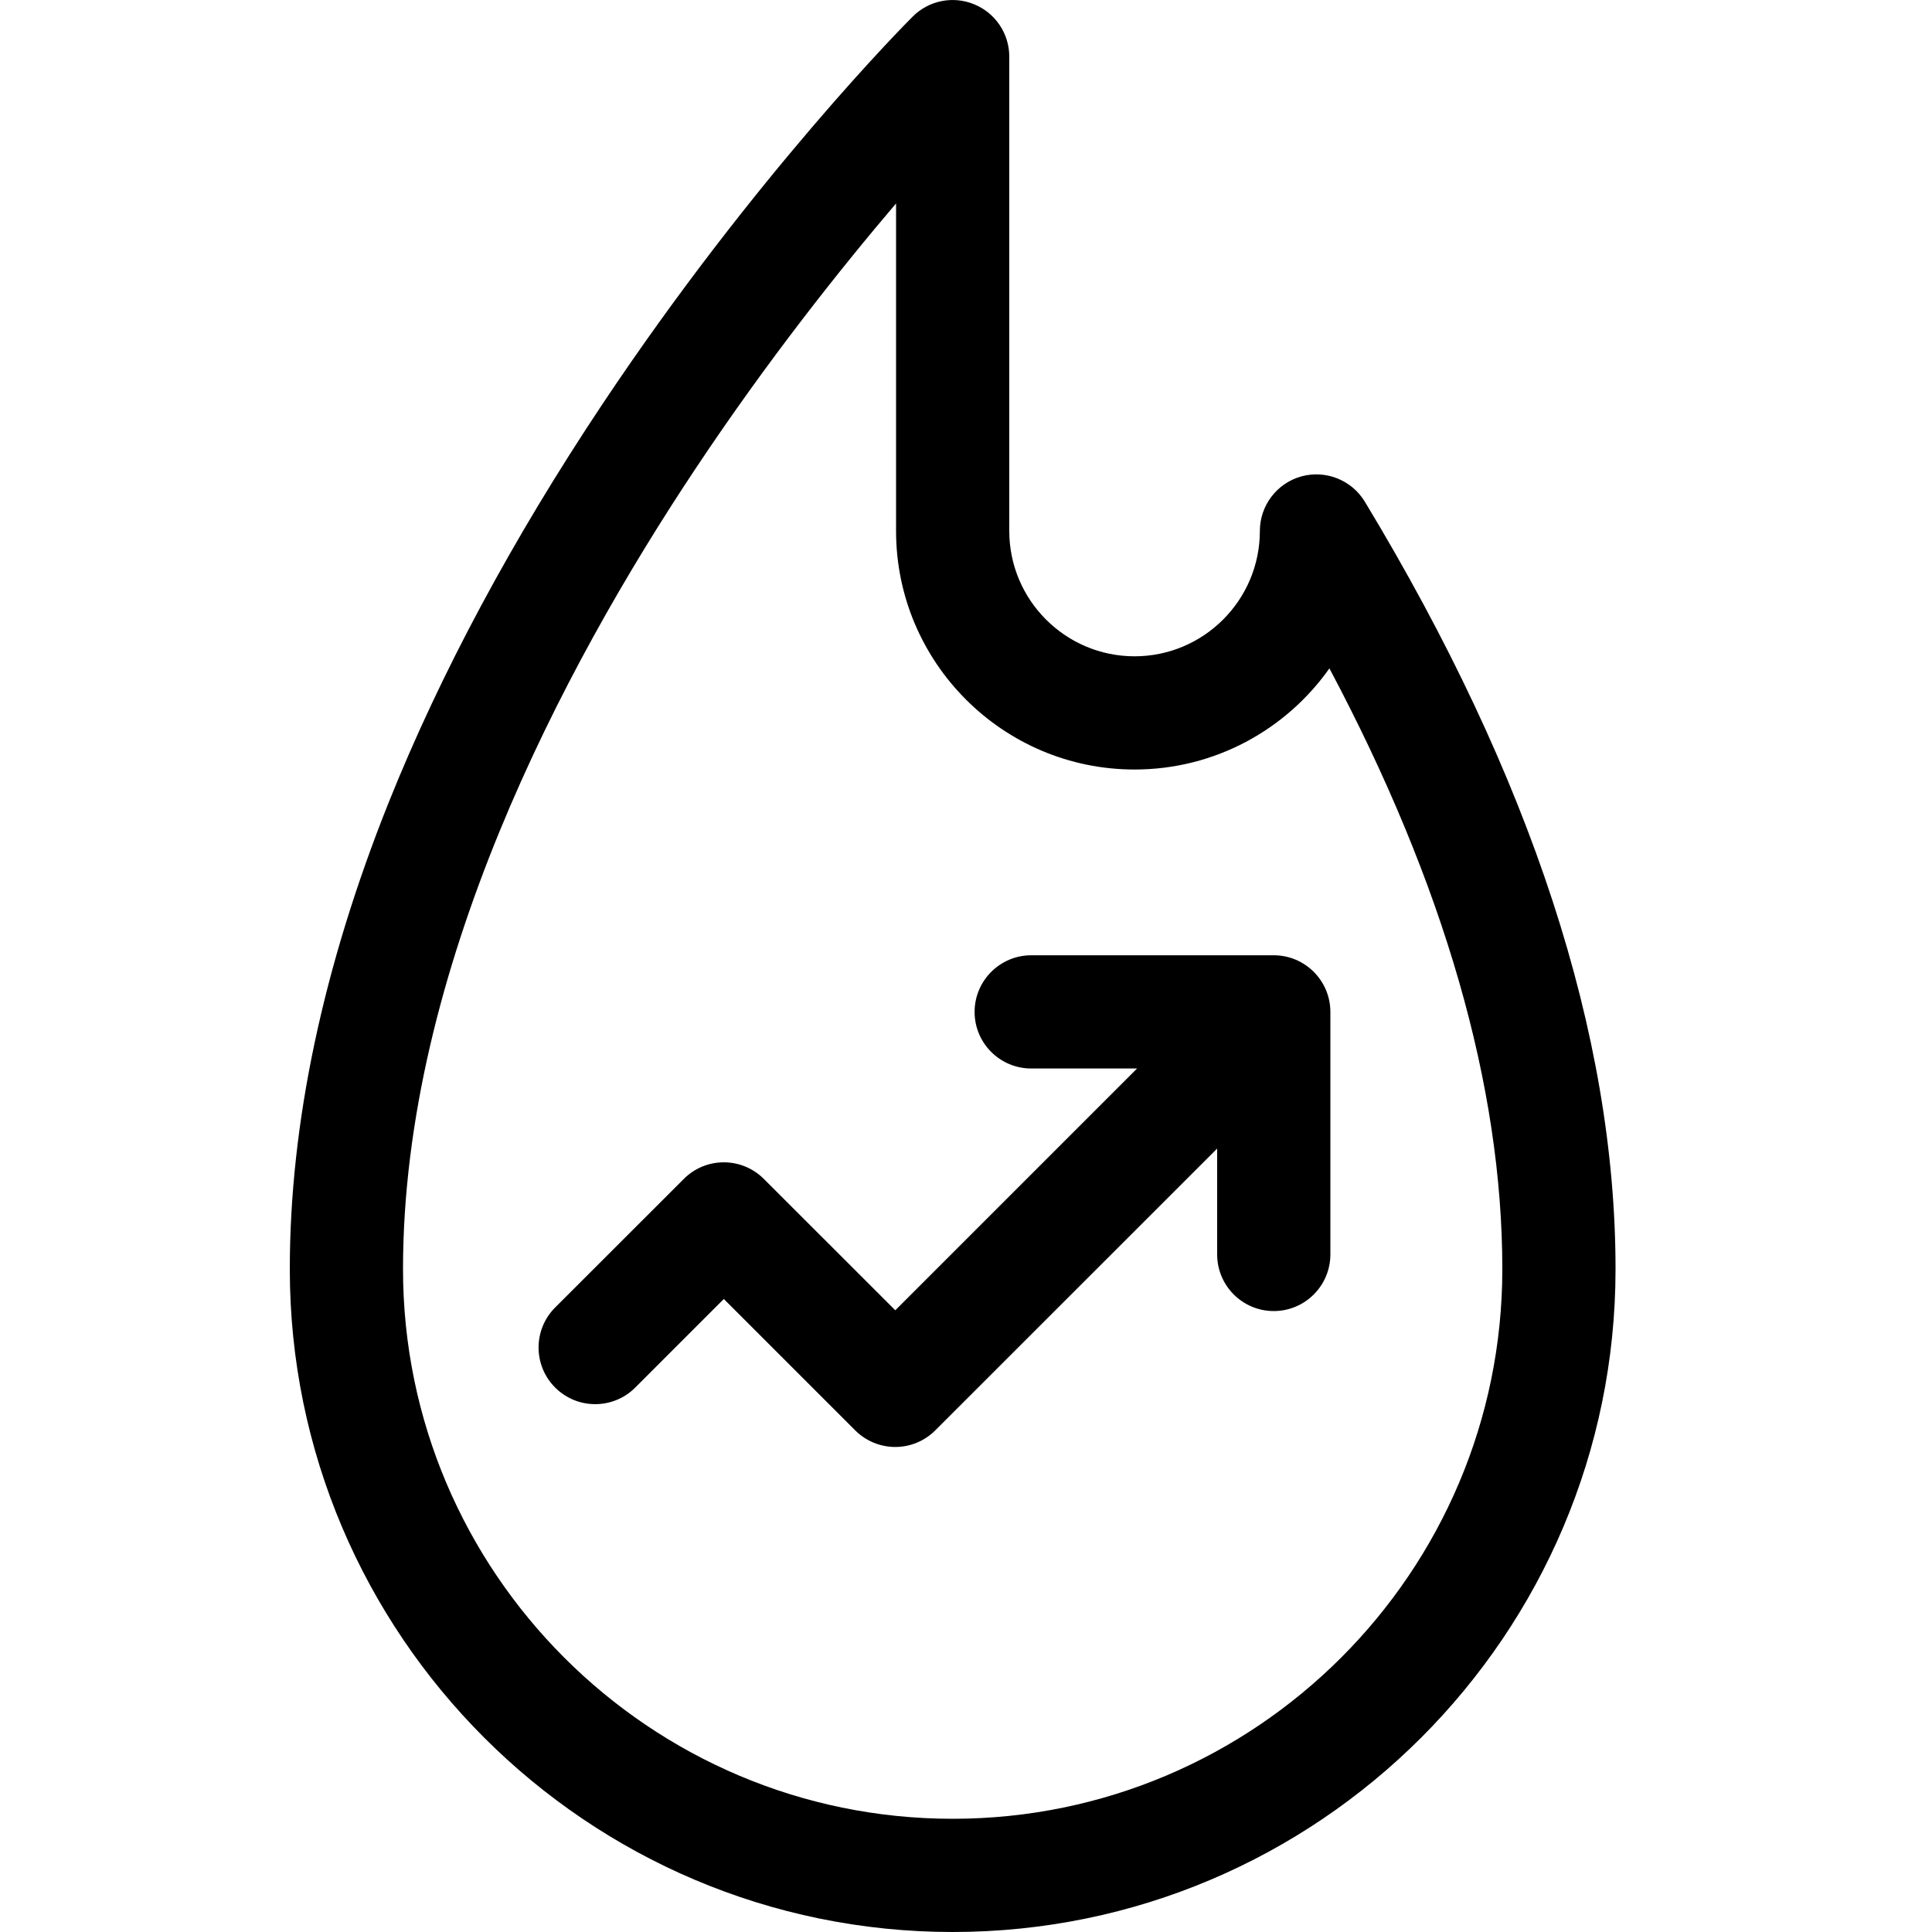
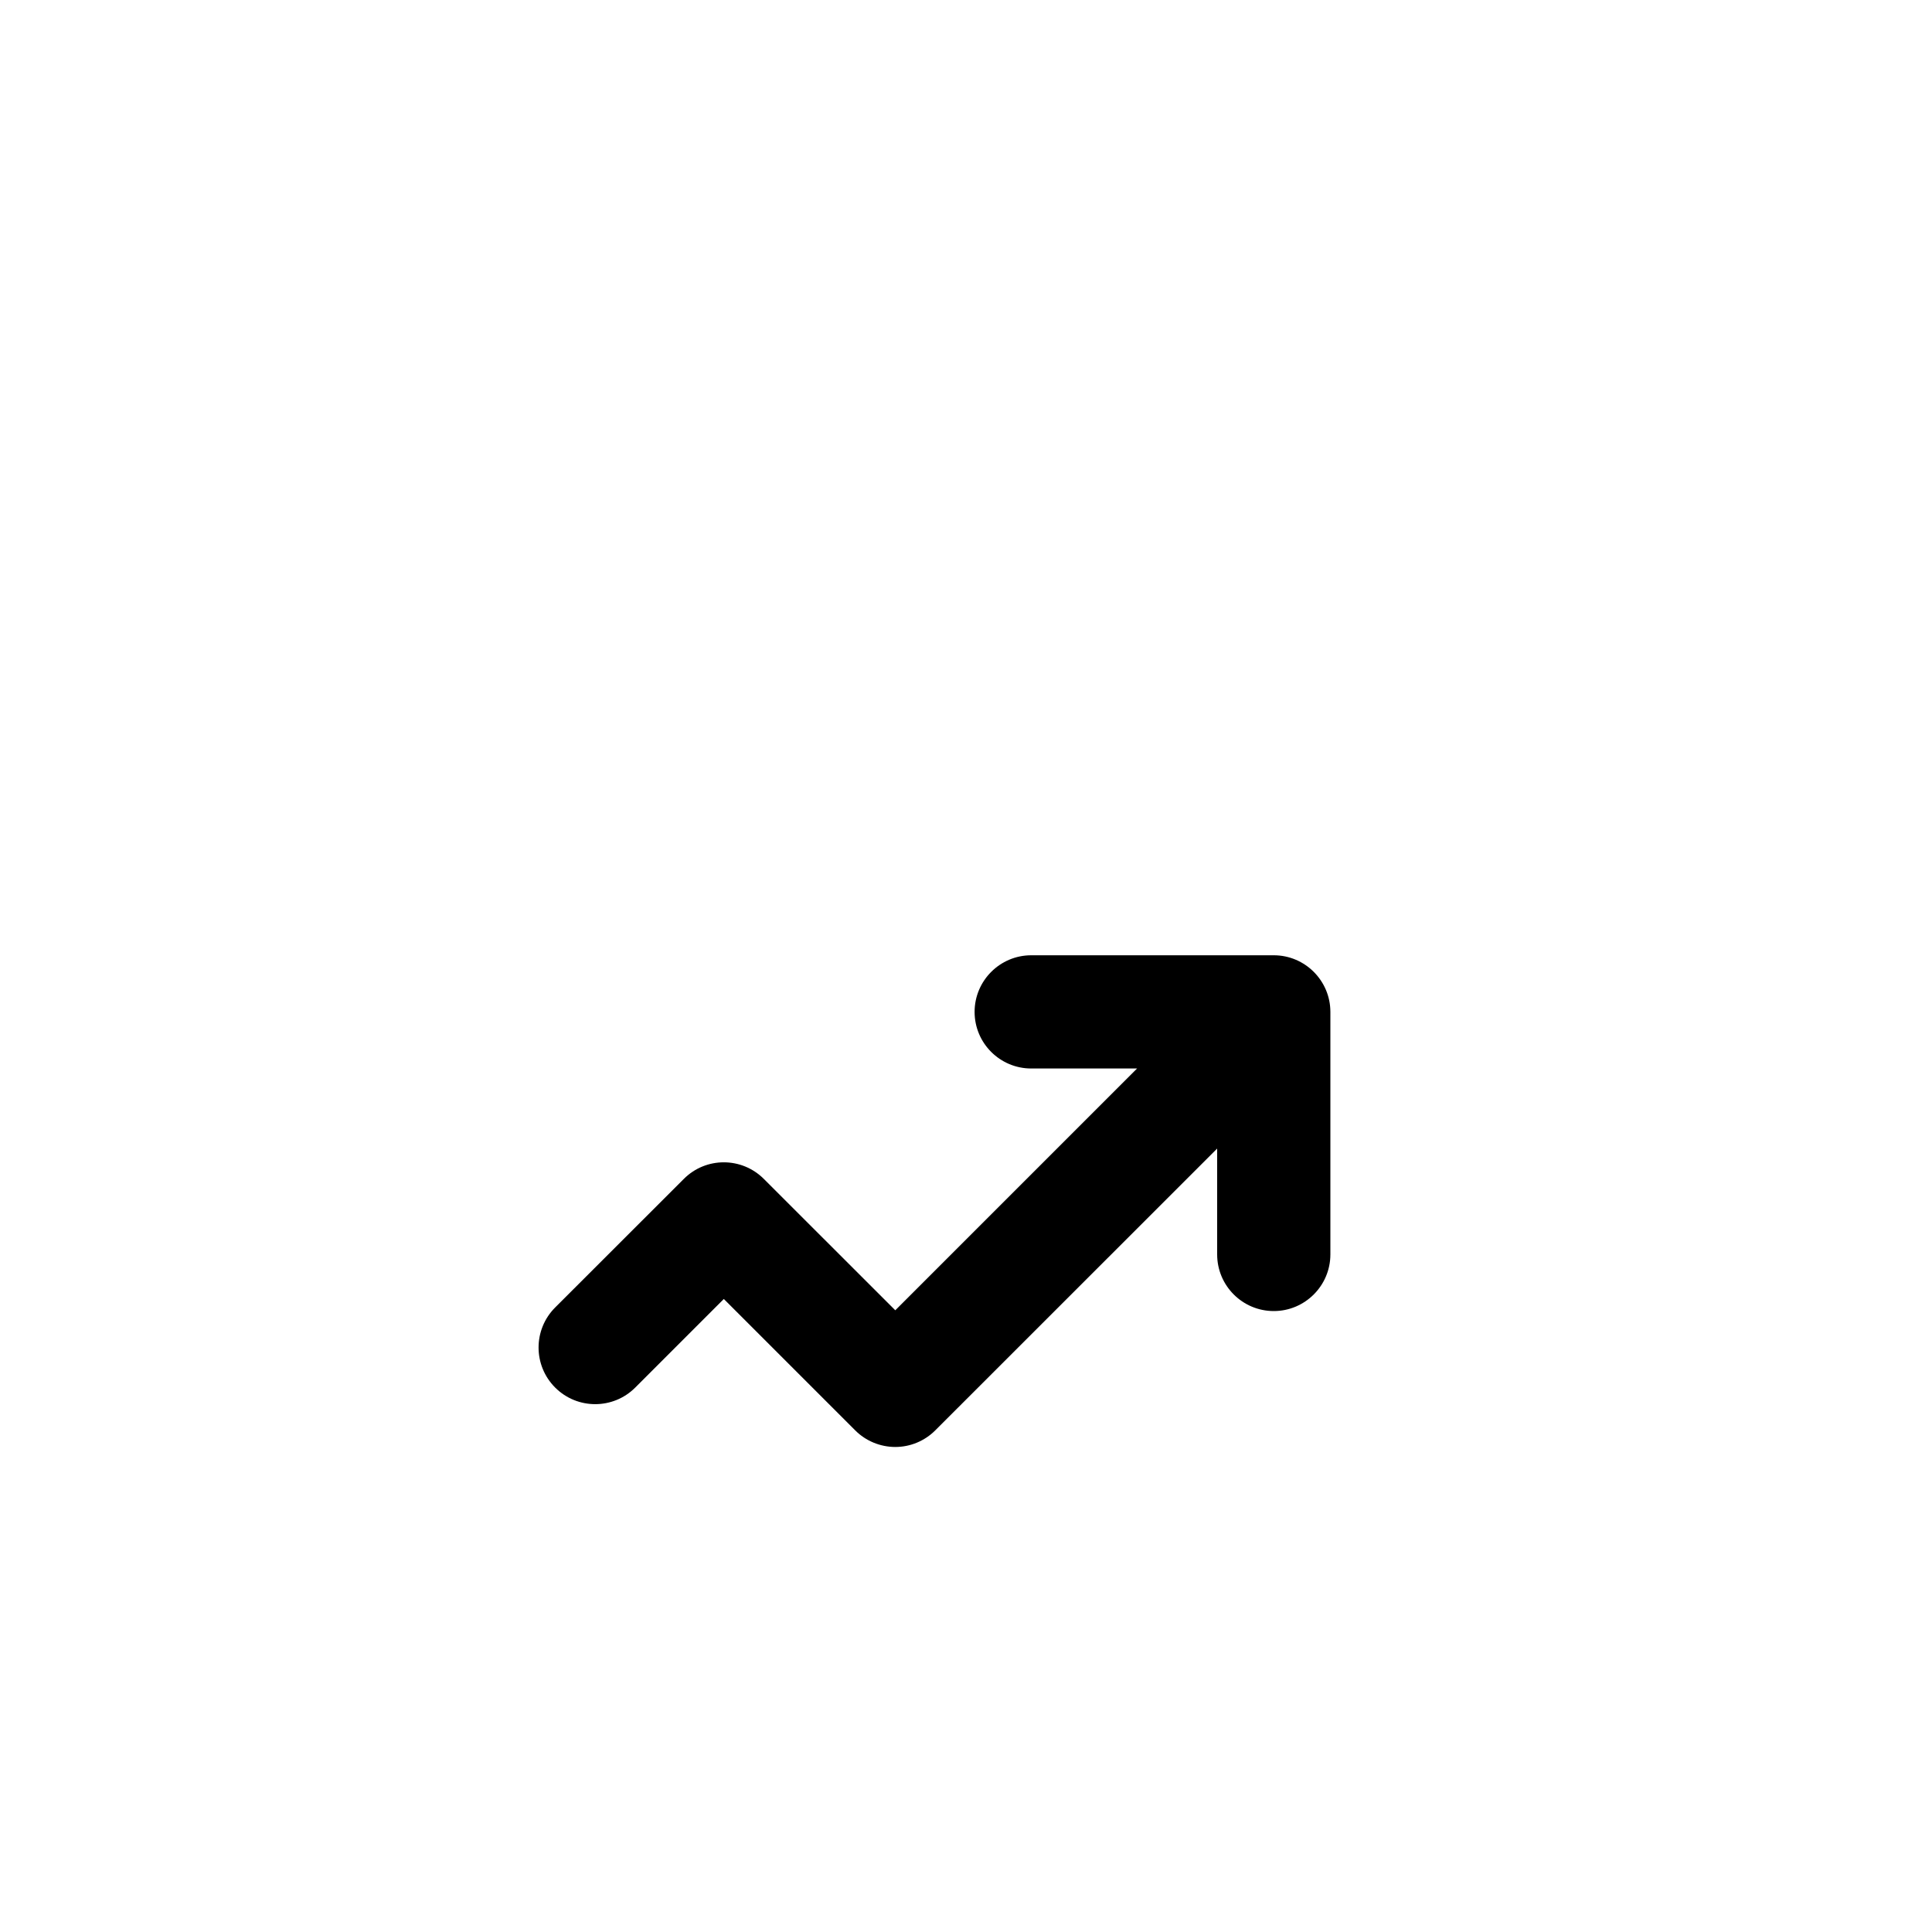
<svg xmlns="http://www.w3.org/2000/svg" width="20" height="20" viewBox="0 0 20 20" fill="none">
  <g clip-path="url(#clip0_17492_38380)">
-     <path d="M14.129 5.194C13.993 4.969 13.724 4.862 13.47 4.932 13.217 5.003 13.042 5.234 13.042 5.497 13.042 6.212 12.46 6.794 11.745 6.794 11.03 6.794 10.448 6.212 10.448 5.497V.586C10.448.349 10.305.135 10.086.045 9.867-.046 9.615.004 9.448.172 9.382.237 7.819 1.809 6.236 4.184 5.303 5.584 4.558 6.973 4.022 8.311 3.344 10.008 3 11.632 3 13.138 3 16.922 6.078 20 9.862 20c3.784.0 6.862-3.078 6.862-6.862C16.724 10.716 15.851 8.043 14.129 5.194zM9.862 18.828c-3.137.0-5.69-2.553-5.69-5.69.0-3.088 1.646-6.21 3.027-8.285.748-1.125 1.503-2.073 2.077-2.747V5.497c0 1.361 1.107 2.469 2.469 2.469.832.0 1.57-.414 2.017-1.047 1.189 2.238 1.79 4.326 1.79 6.219.0 3.138-2.553 5.69-5.69 5.69z" fill="#000" />
    <path d="M13.186 9.889H10.675C10.352 9.889 10.089 10.152 10.089 10.475 10.089 10.799 10.352 11.061 10.675 11.061h1.096L9.268 13.564 7.907 12.204C7.678 11.975 7.307 11.975 7.079 12.204L5.747 13.535C5.518 13.764 5.518 14.135 5.747 14.364c.229.229.6.229.829.0L7.493 13.447l1.361 1.361C8.963 14.917 9.113 14.979 9.268 14.979 9.423 14.979 9.572 14.917 9.682 14.807l2.918-2.917v1.096C12.6 13.309 12.862 13.572 13.186 13.572 13.509 13.572 13.772 13.309 13.772 12.986V10.475C13.772 10.152 13.509 9.889 13.186 9.889z" fill="#000" />
  </g>
  <defs>
    <clipPath id="clip0_17492_38380">
      <rect width="20" height="20" fill="#fff" />
    </clipPath>
  </defs>
</svg>